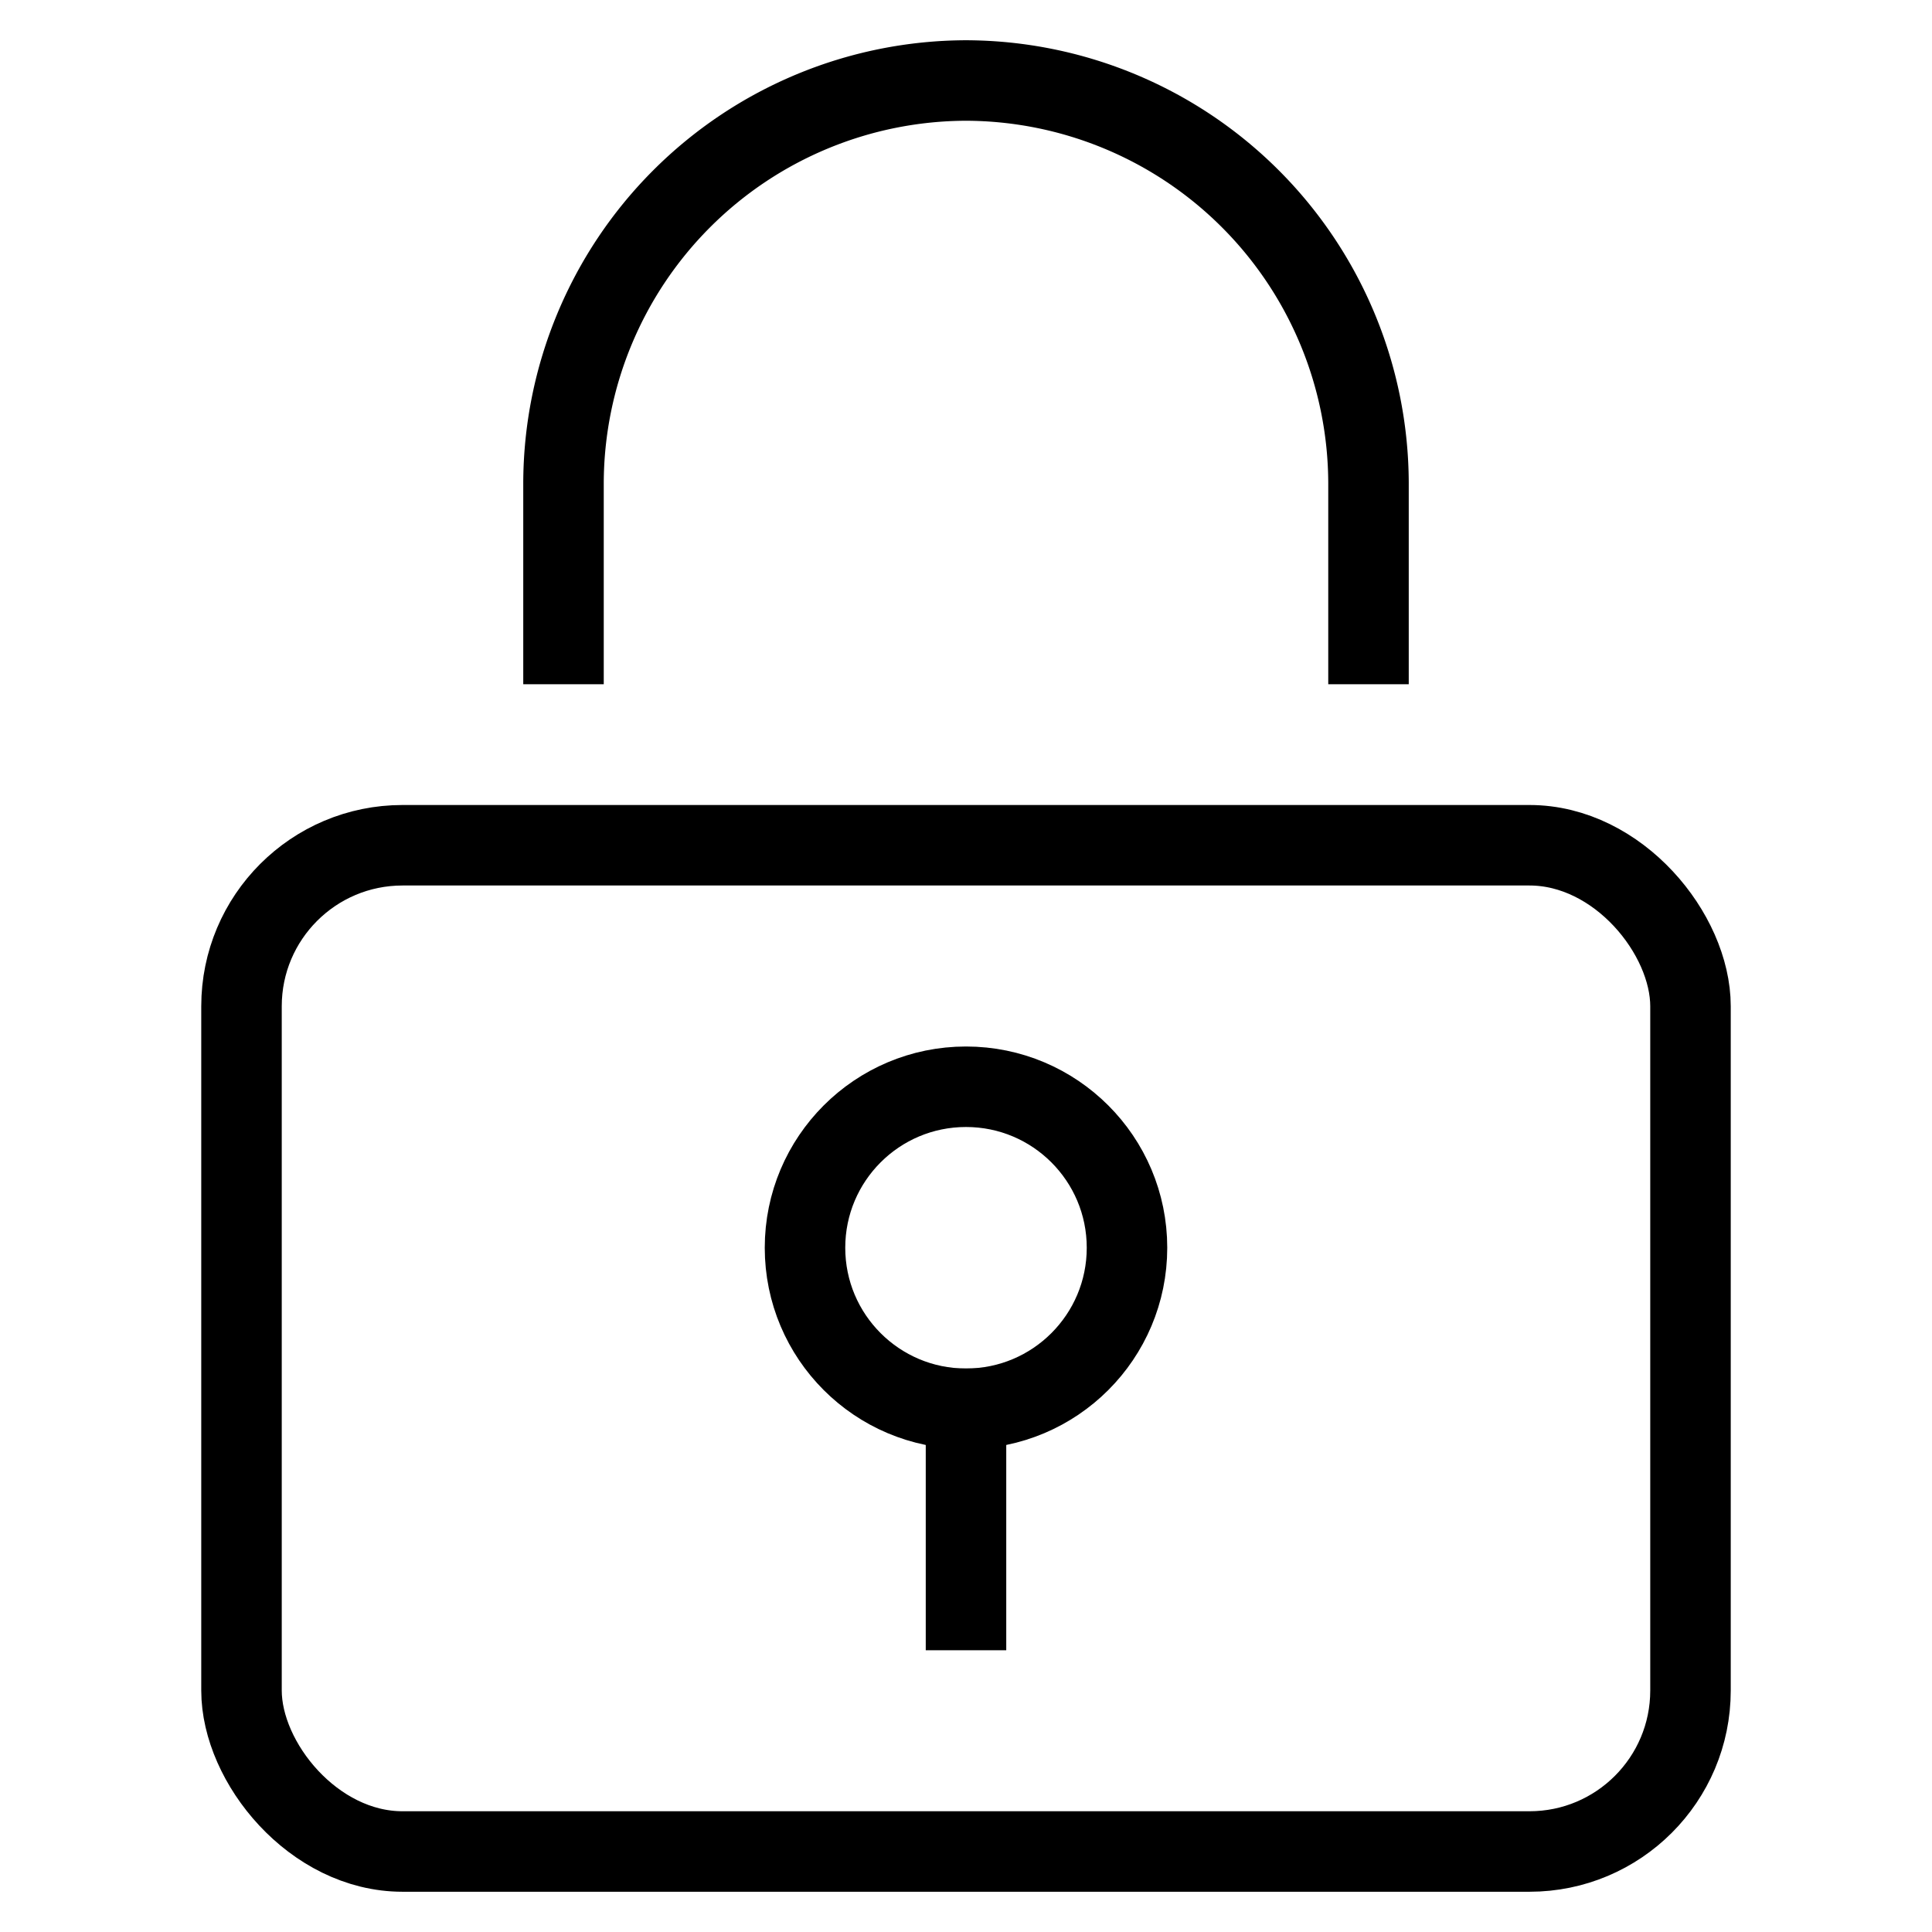
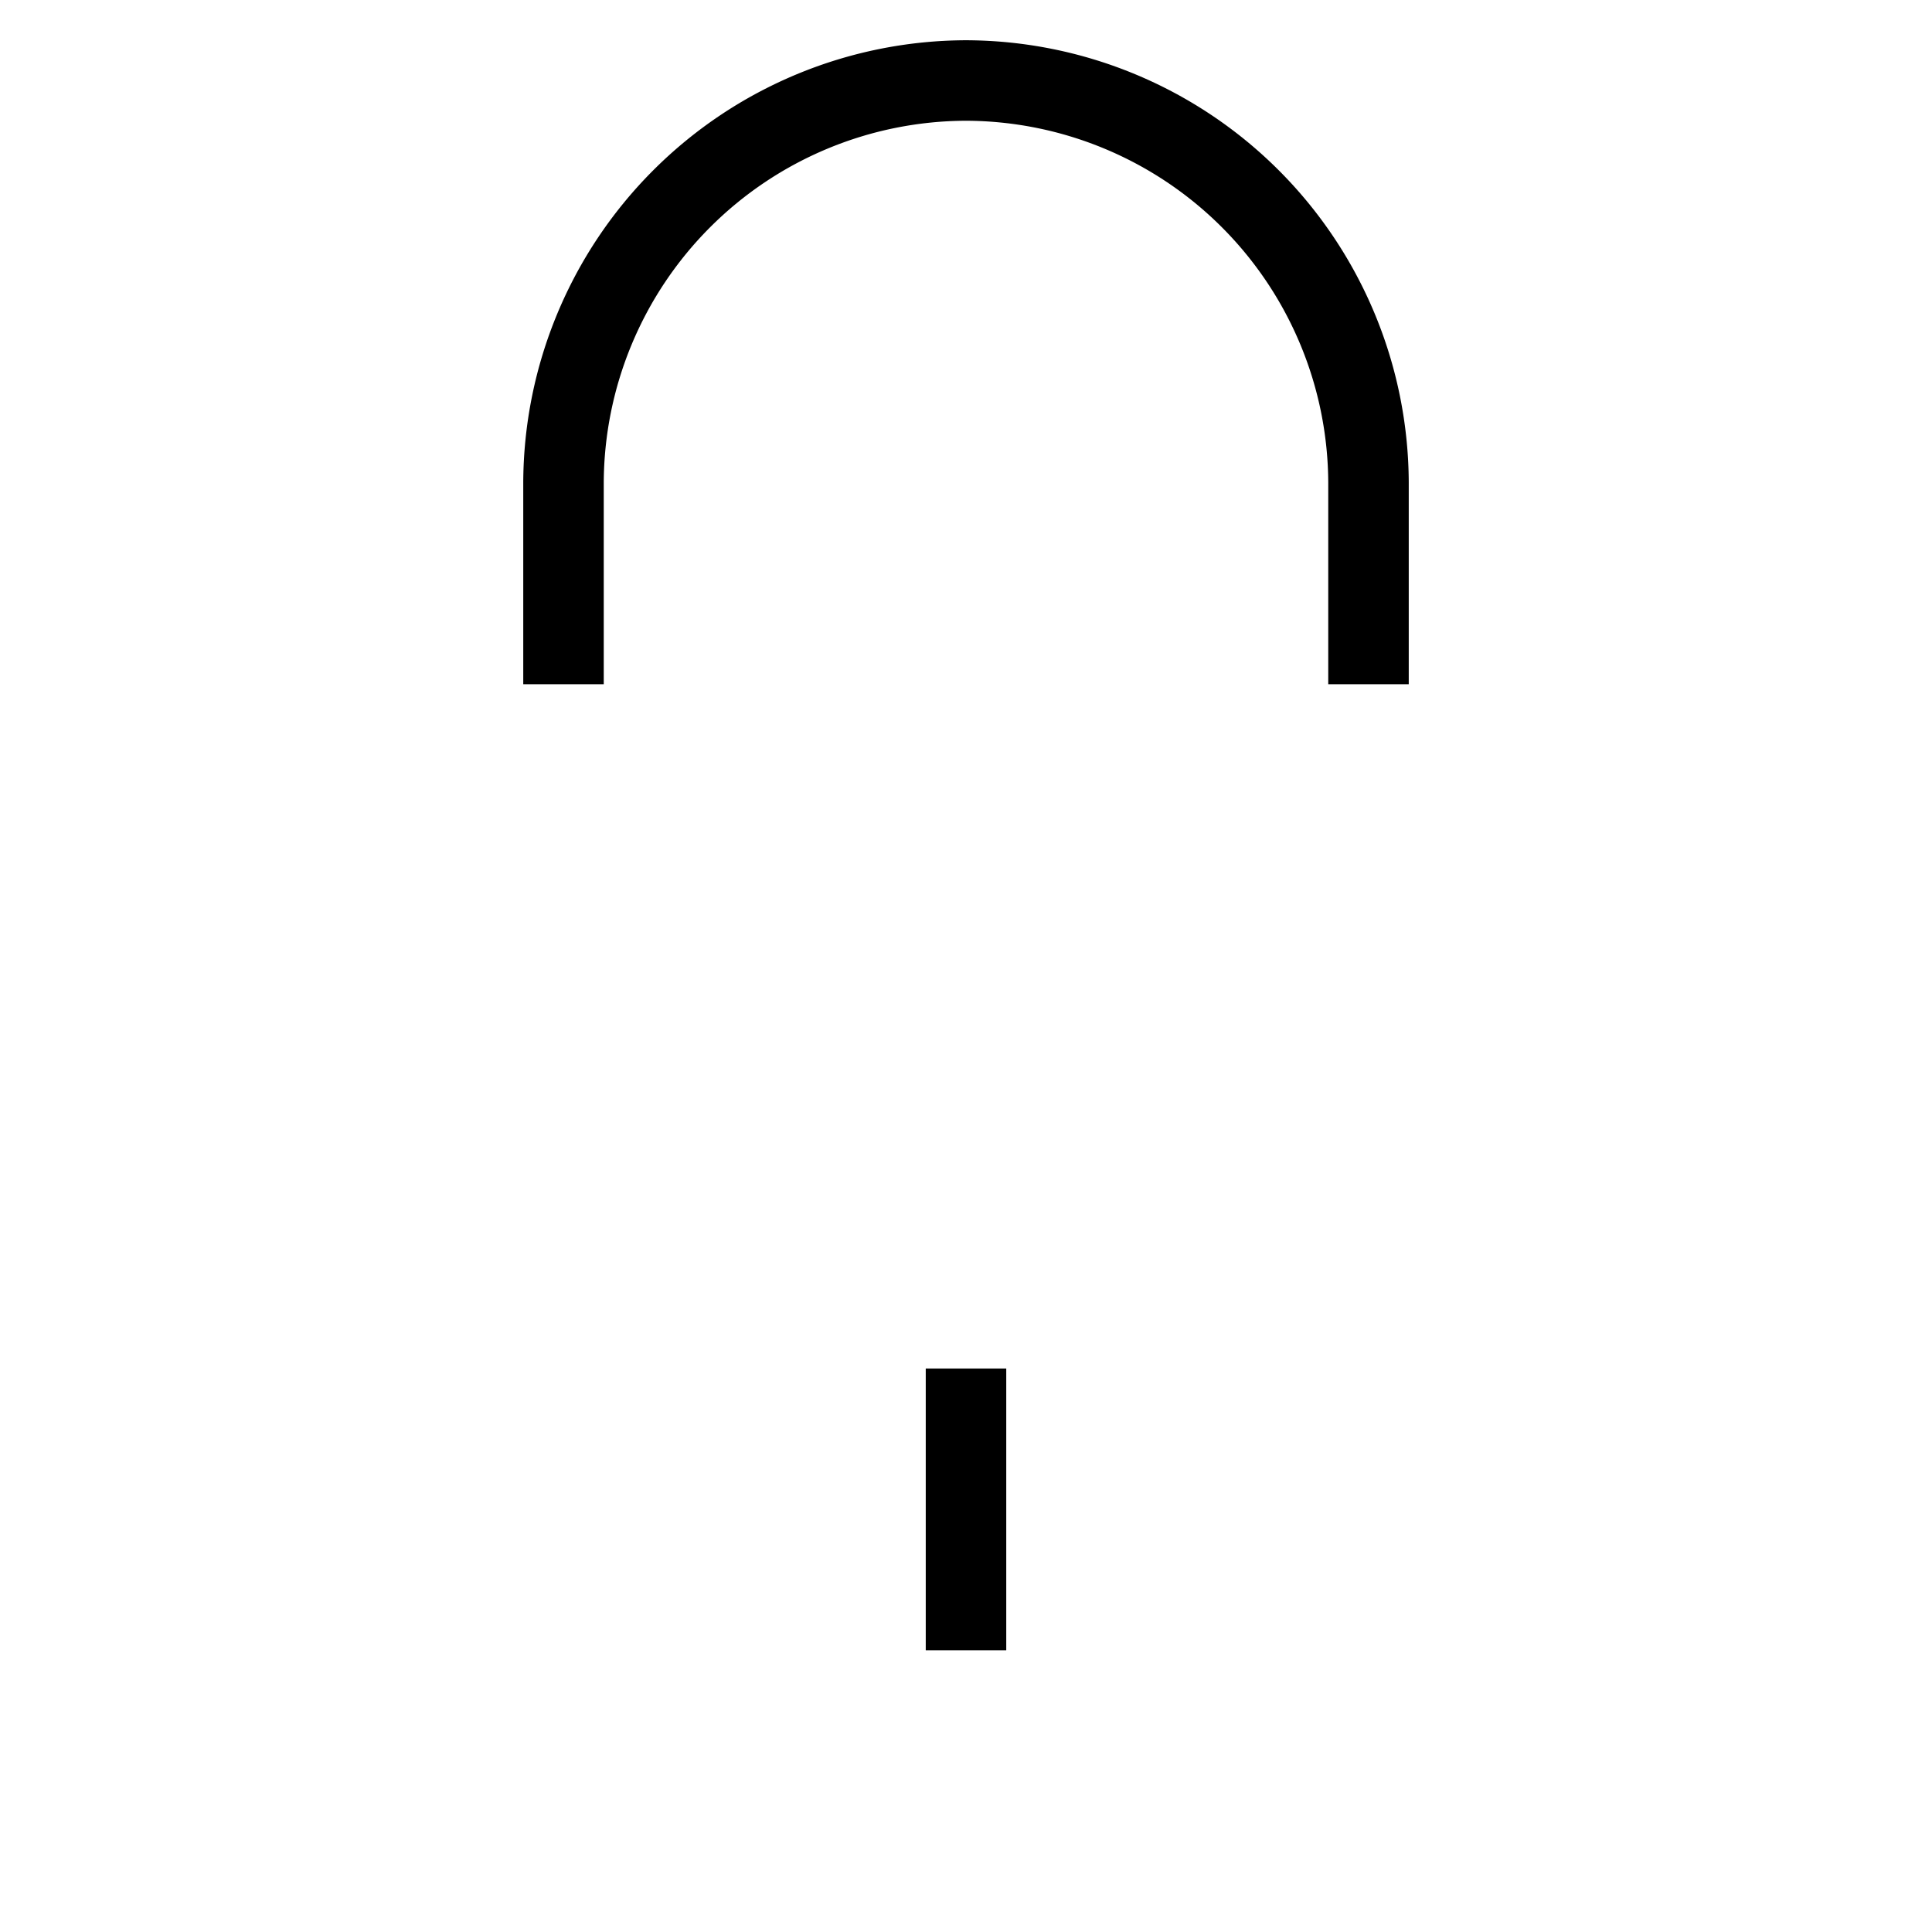
<svg xmlns="http://www.w3.org/2000/svg" viewBox="0 0 48 48" width="48" height="48">
  <title>lock</title>
  <g stroke-miterlimit="10" class="nc-icon-wrapper" stroke-linejoin="miter" stroke="#000000" fill="none" stroke-width="2" stroke-linecap="square">
    <path stroke="#000000" d="M34,16V12A10.029,10.029,0,0,0,24,2h0A10.029,10.029,0,0,0,14,12v4" />
-     <rect rx="4" height="25" width="36" y="21" x="6" />
-     <circle stroke="#000000" r="4" cy="31" cx="24" />
    <line stroke="#000000" y2="40" x2="24" y1="35" x1="24" />
  </g>
</svg>